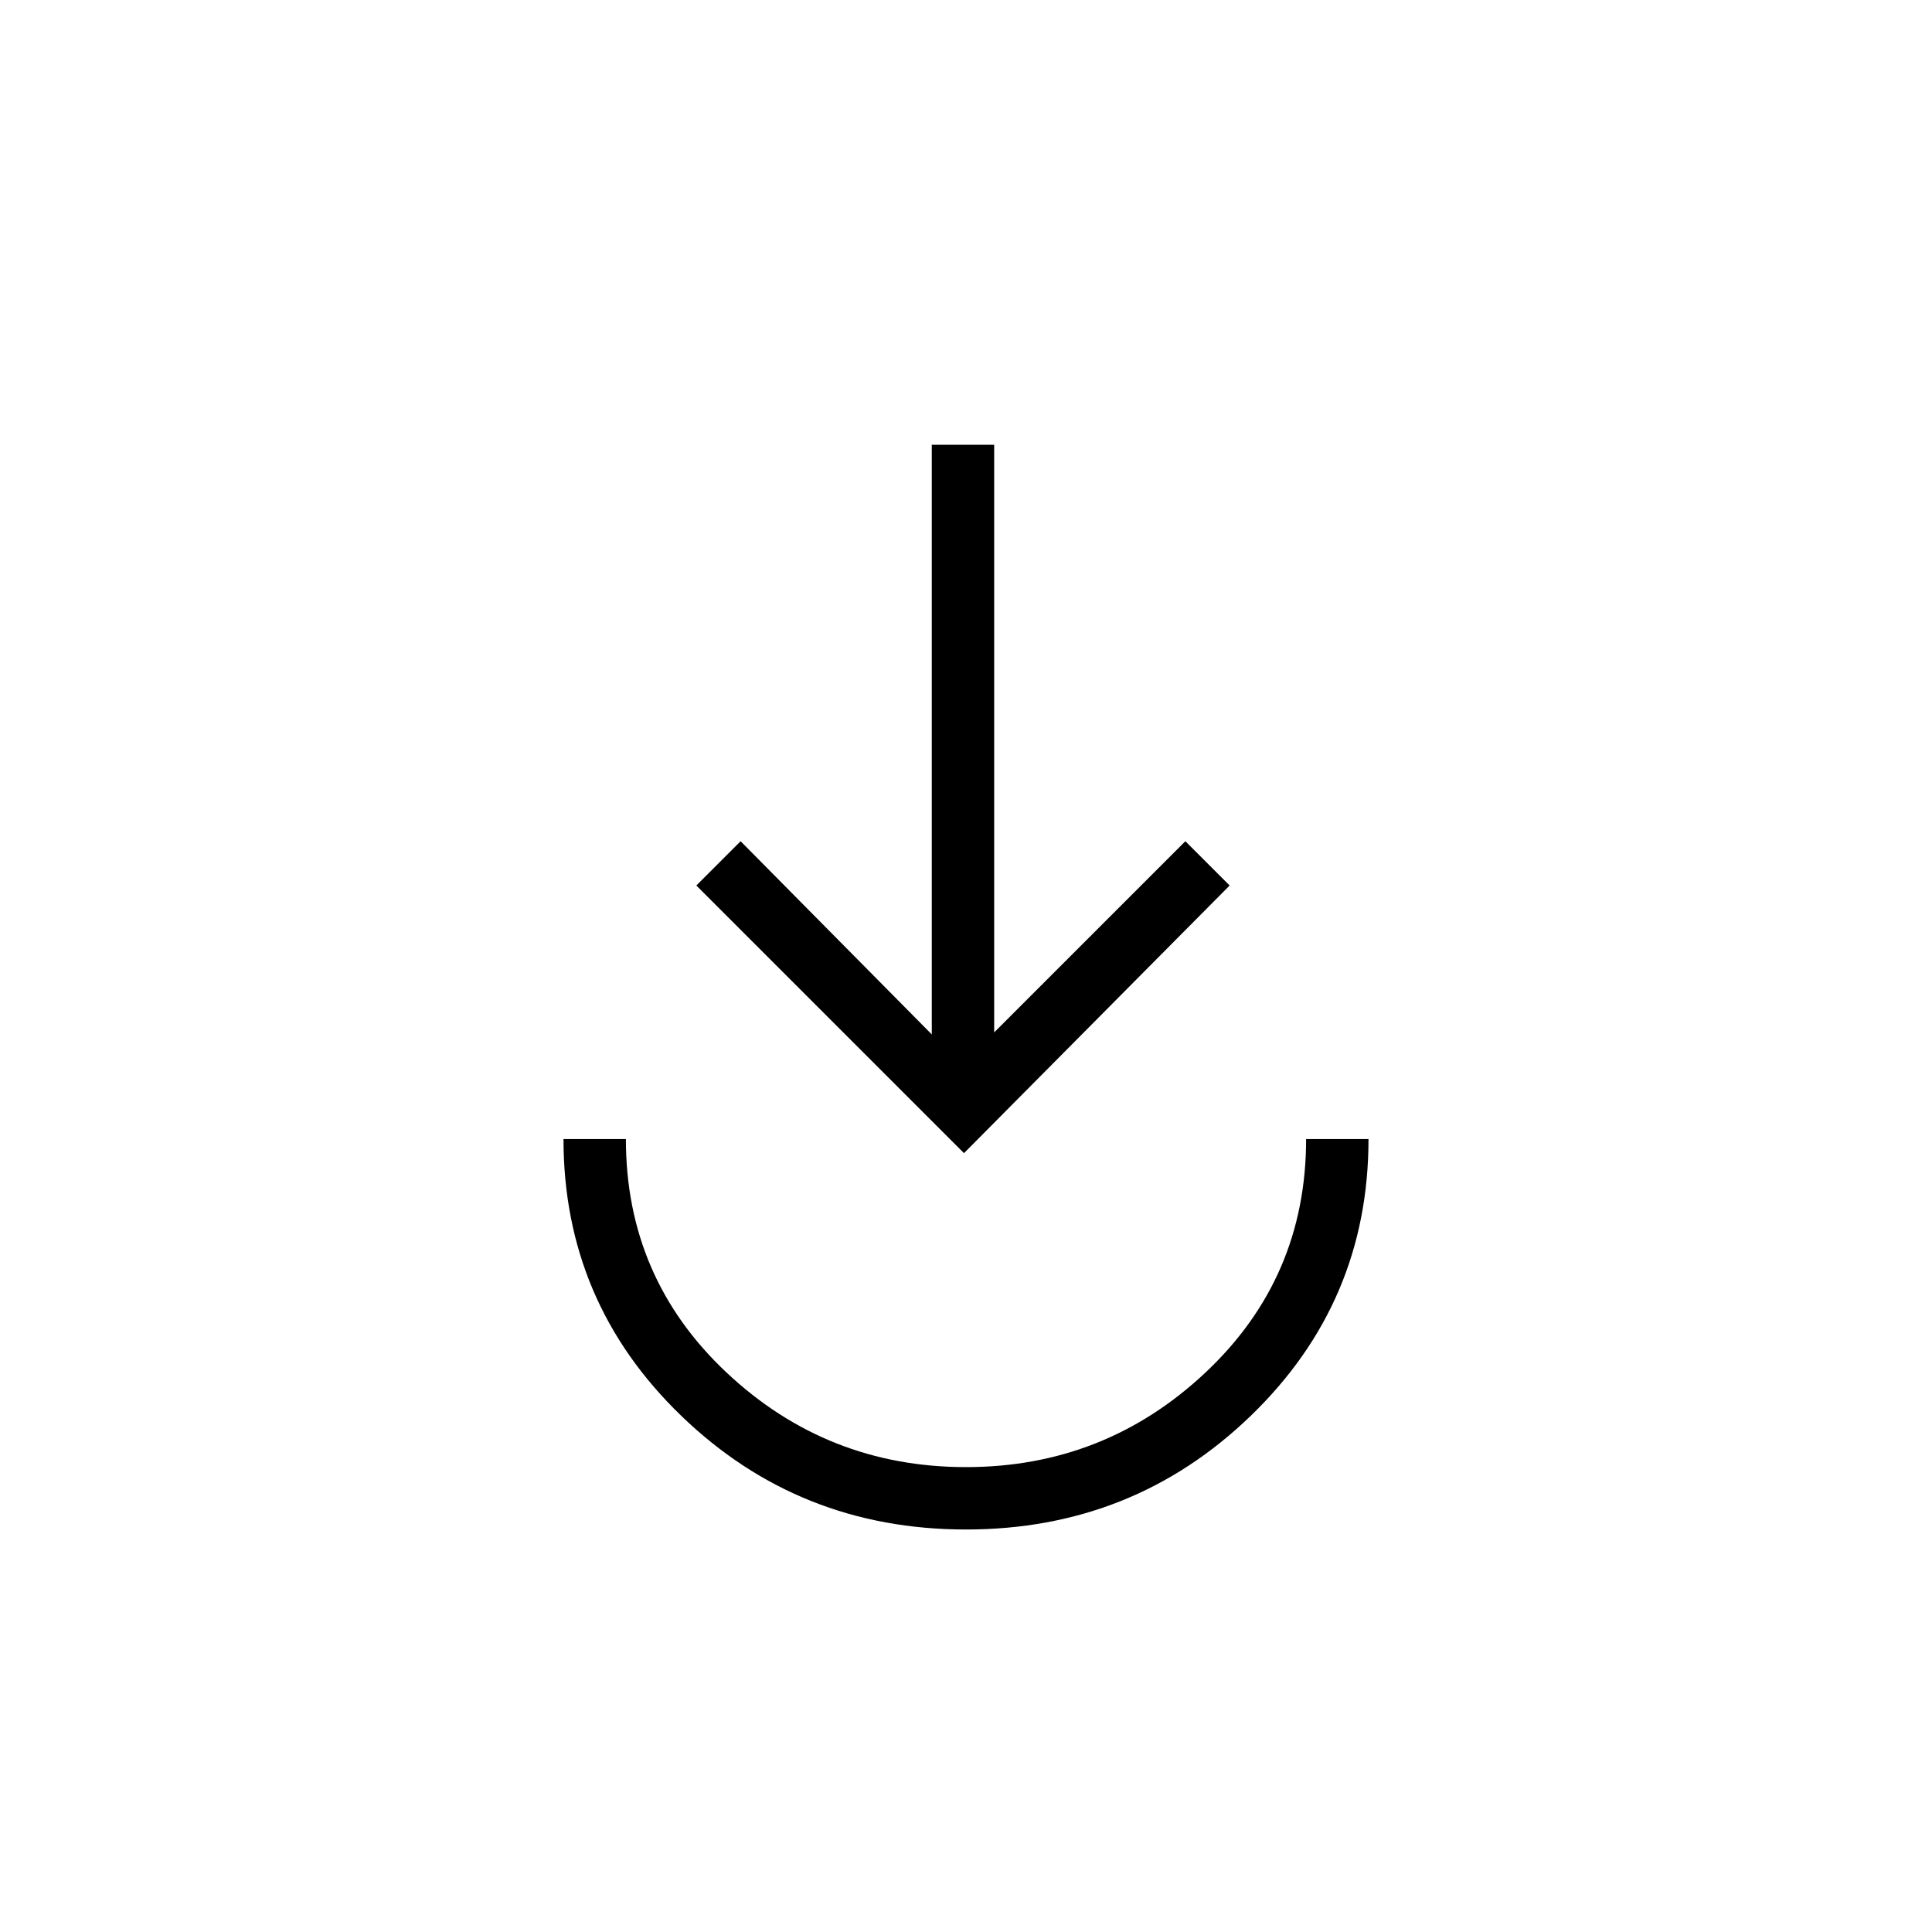
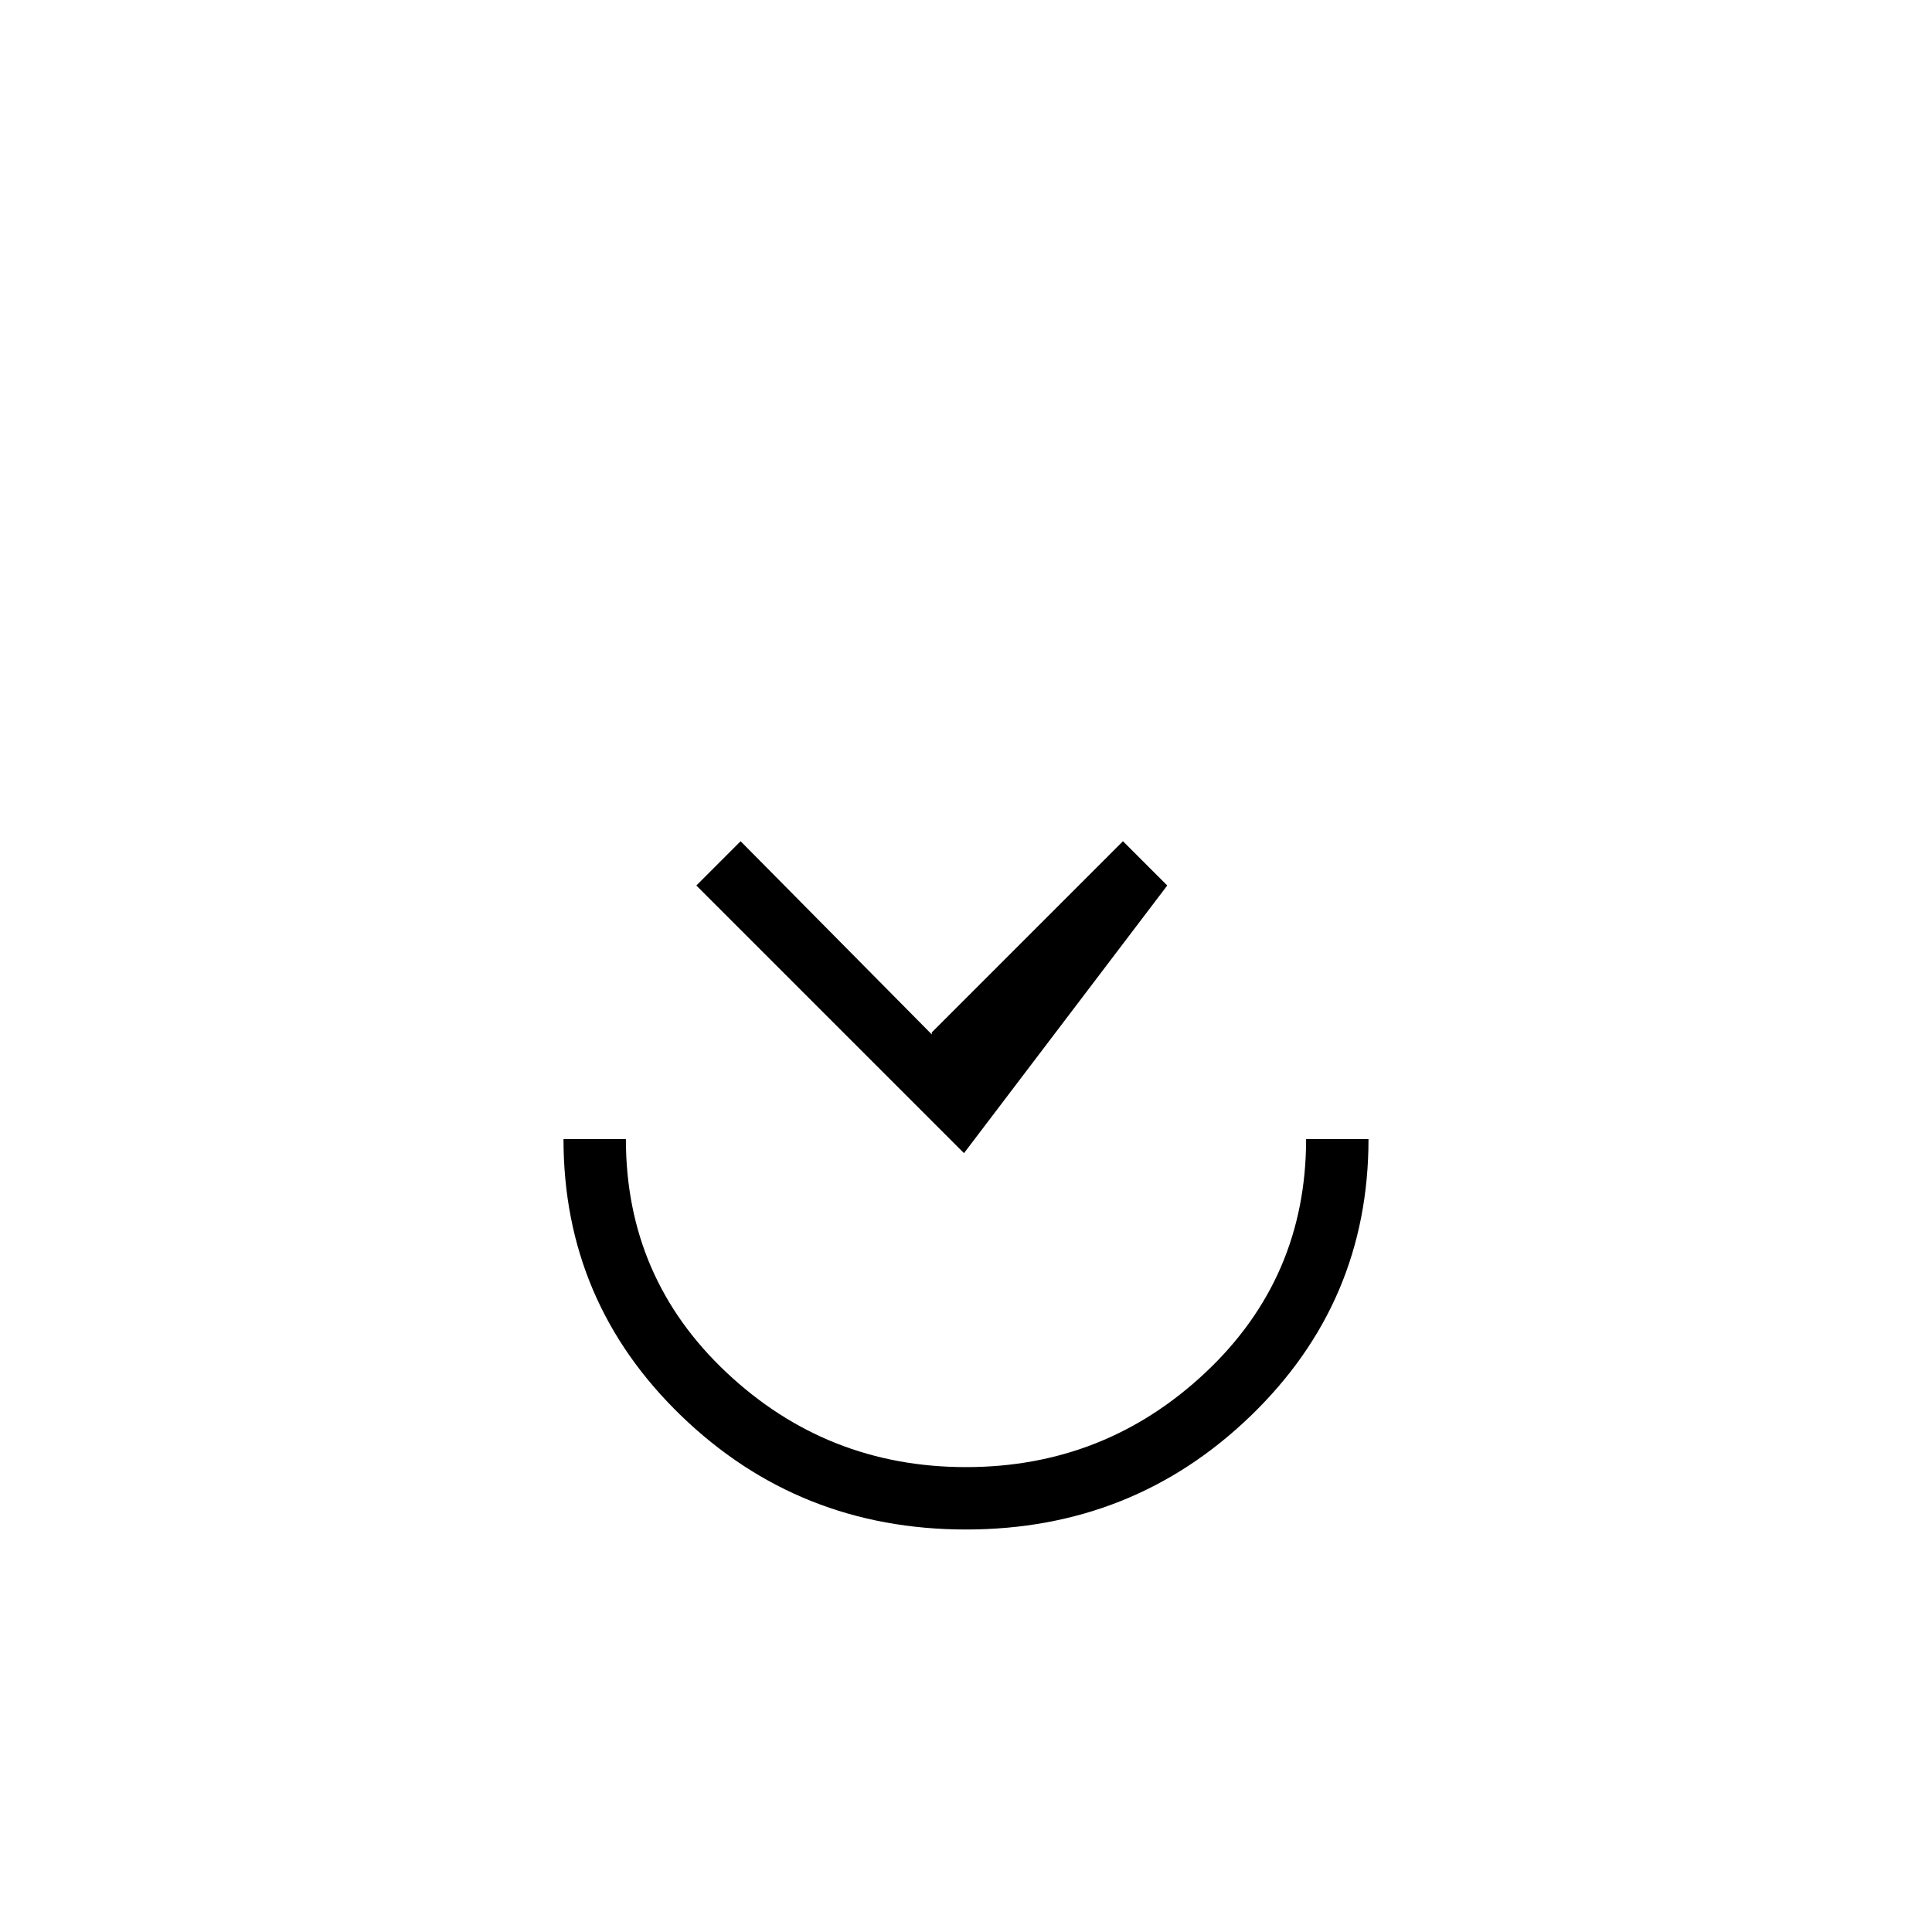
<svg xmlns="http://www.w3.org/2000/svg" height="48" width="48">
-   <path d="M24 38q-4.15 0-7.075-2.825T14 28.3h1.55q0 3.45 2.5 5.8 2.5 2.35 5.95 2.35t5.95-2.35q2.5-2.35 2.5-5.8H34q0 4.05-2.925 6.875T24 38Zm-.05-9.35L17.3 22l1.1-1.1 4.75 4.8V11.05h1.55v14.6l4.75-4.75 1.1 1.1Z" />
+   <path d="M24 38q-4.15 0-7.075-2.825T14 28.3h1.55q0 3.45 2.5 5.8 2.5 2.35 5.95 2.35t5.95-2.35q2.5-2.35 2.5-5.8H34q0 4.05-2.925 6.875T24 38Zm-.05-9.35L17.3 22l1.1-1.1 4.75 4.8V11.05v14.6l4.75-4.75 1.1 1.1Z" />
</svg>